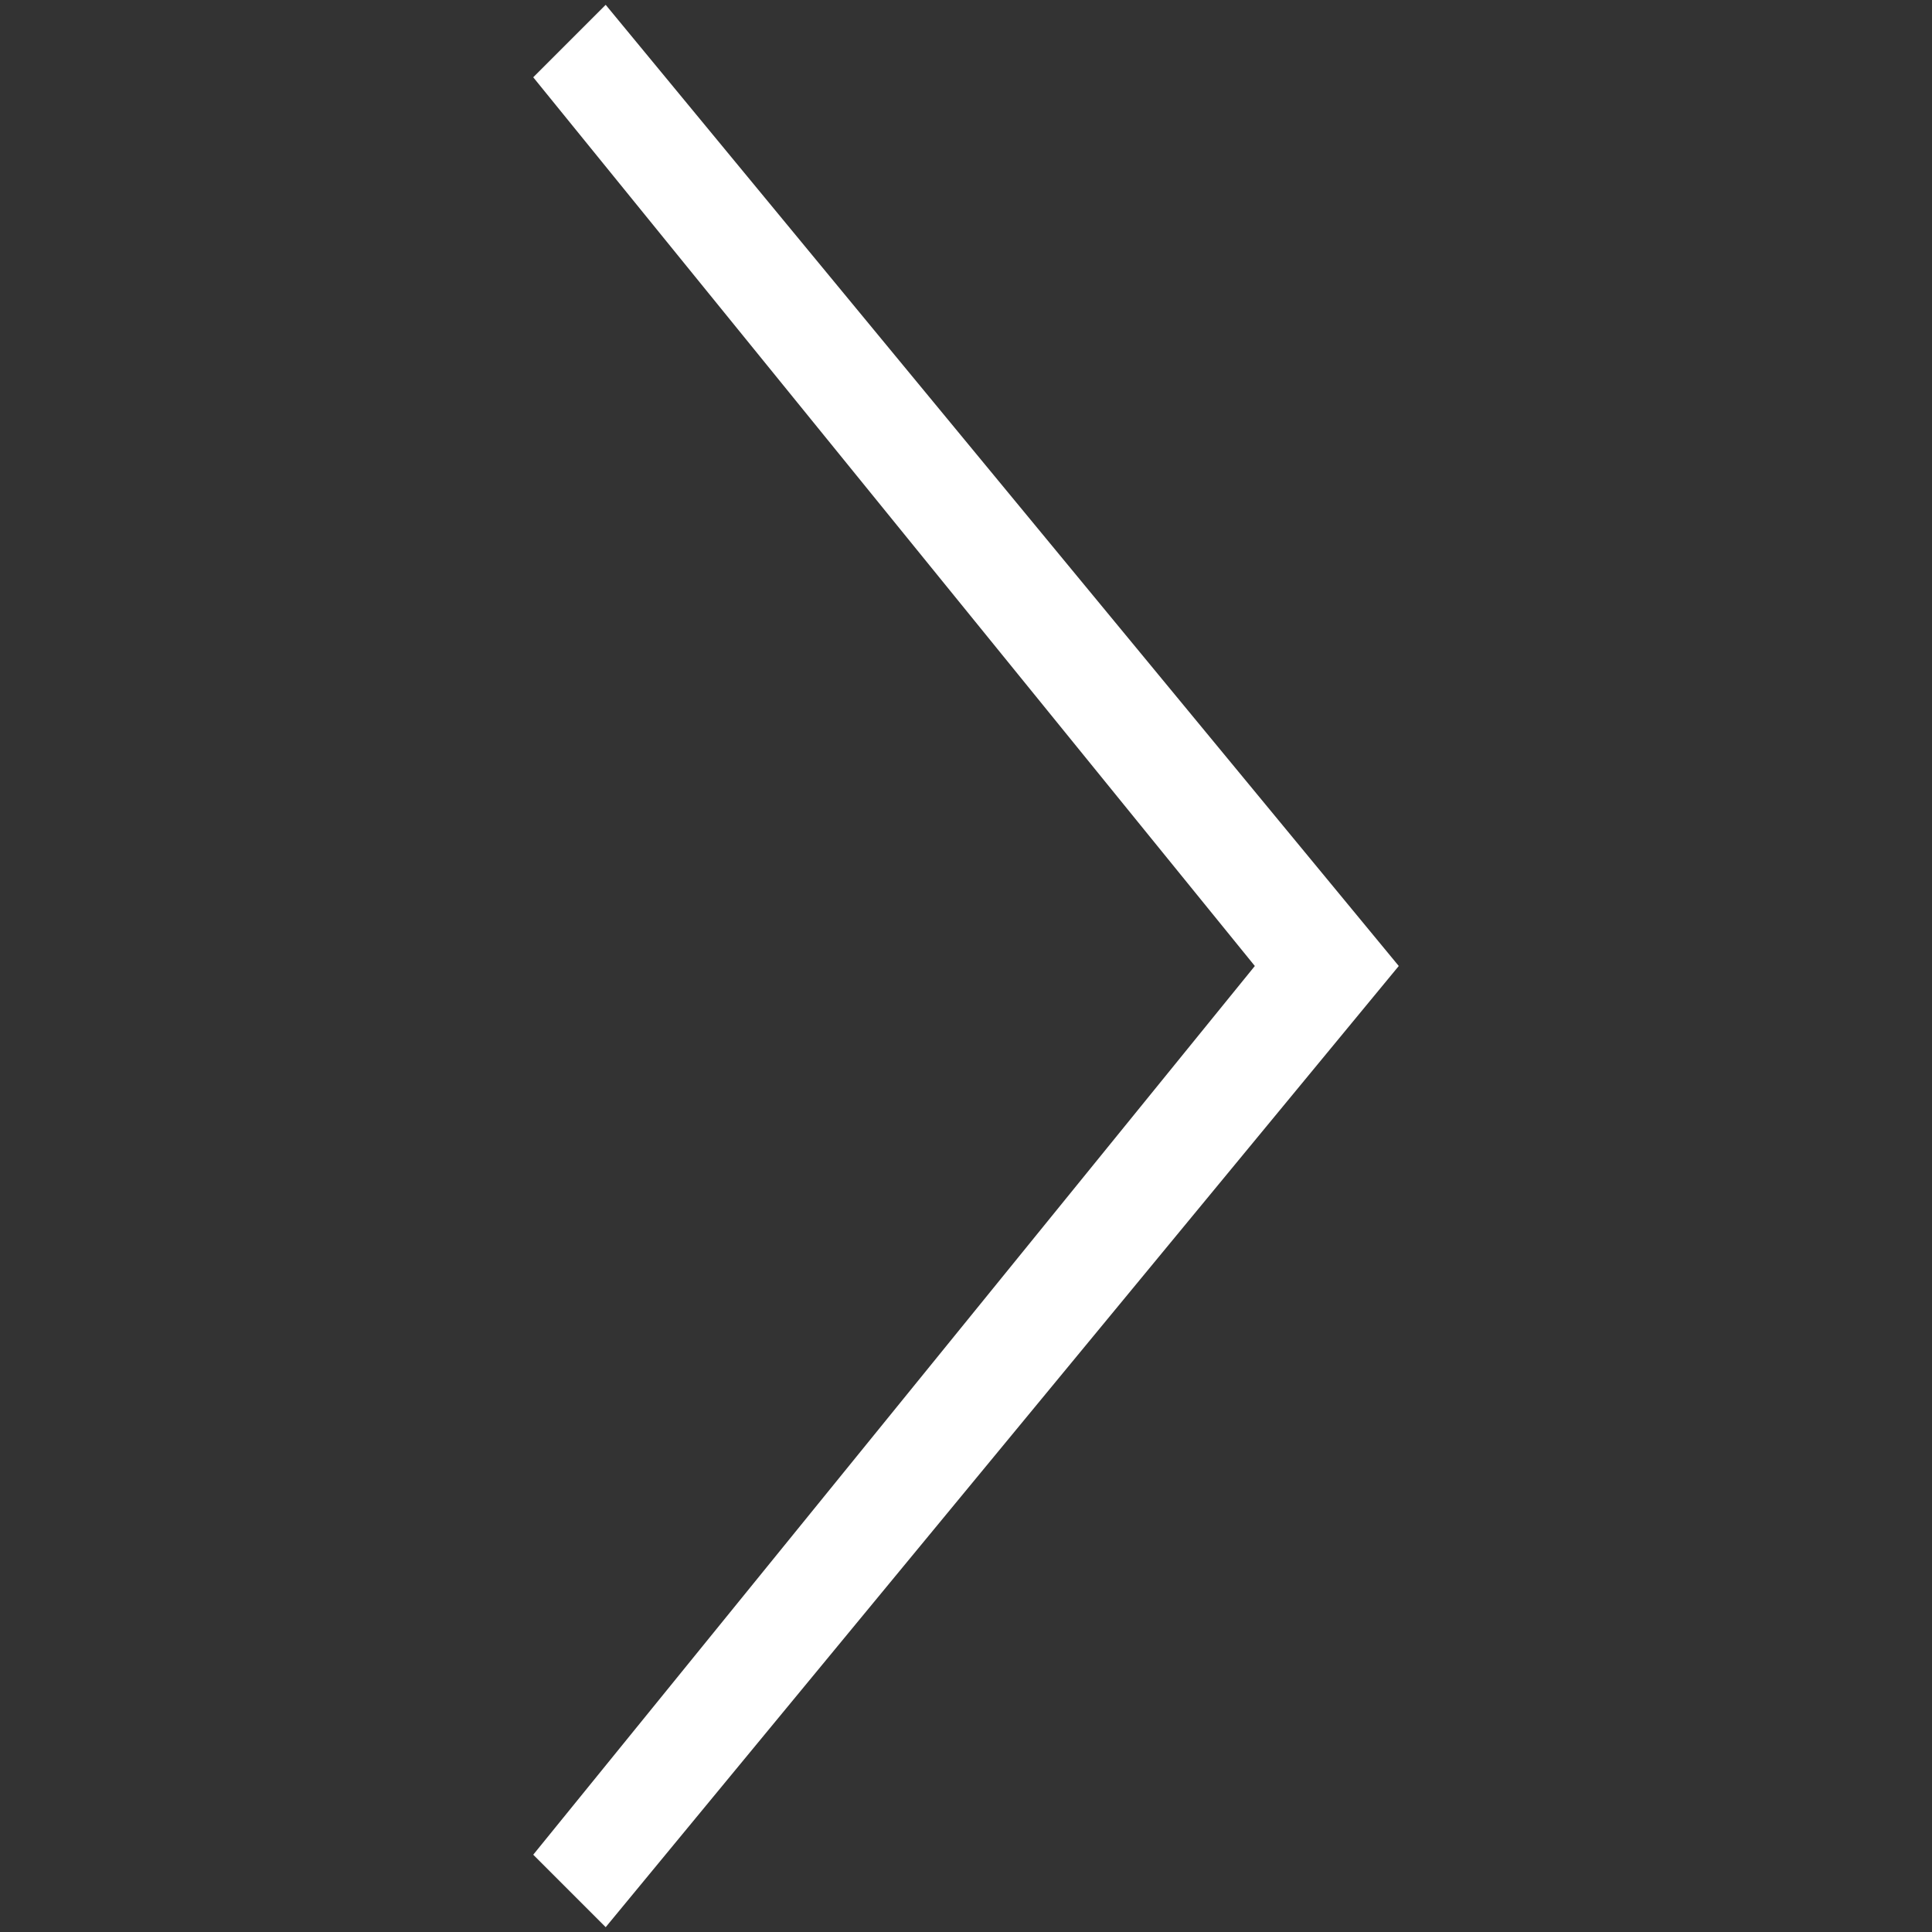
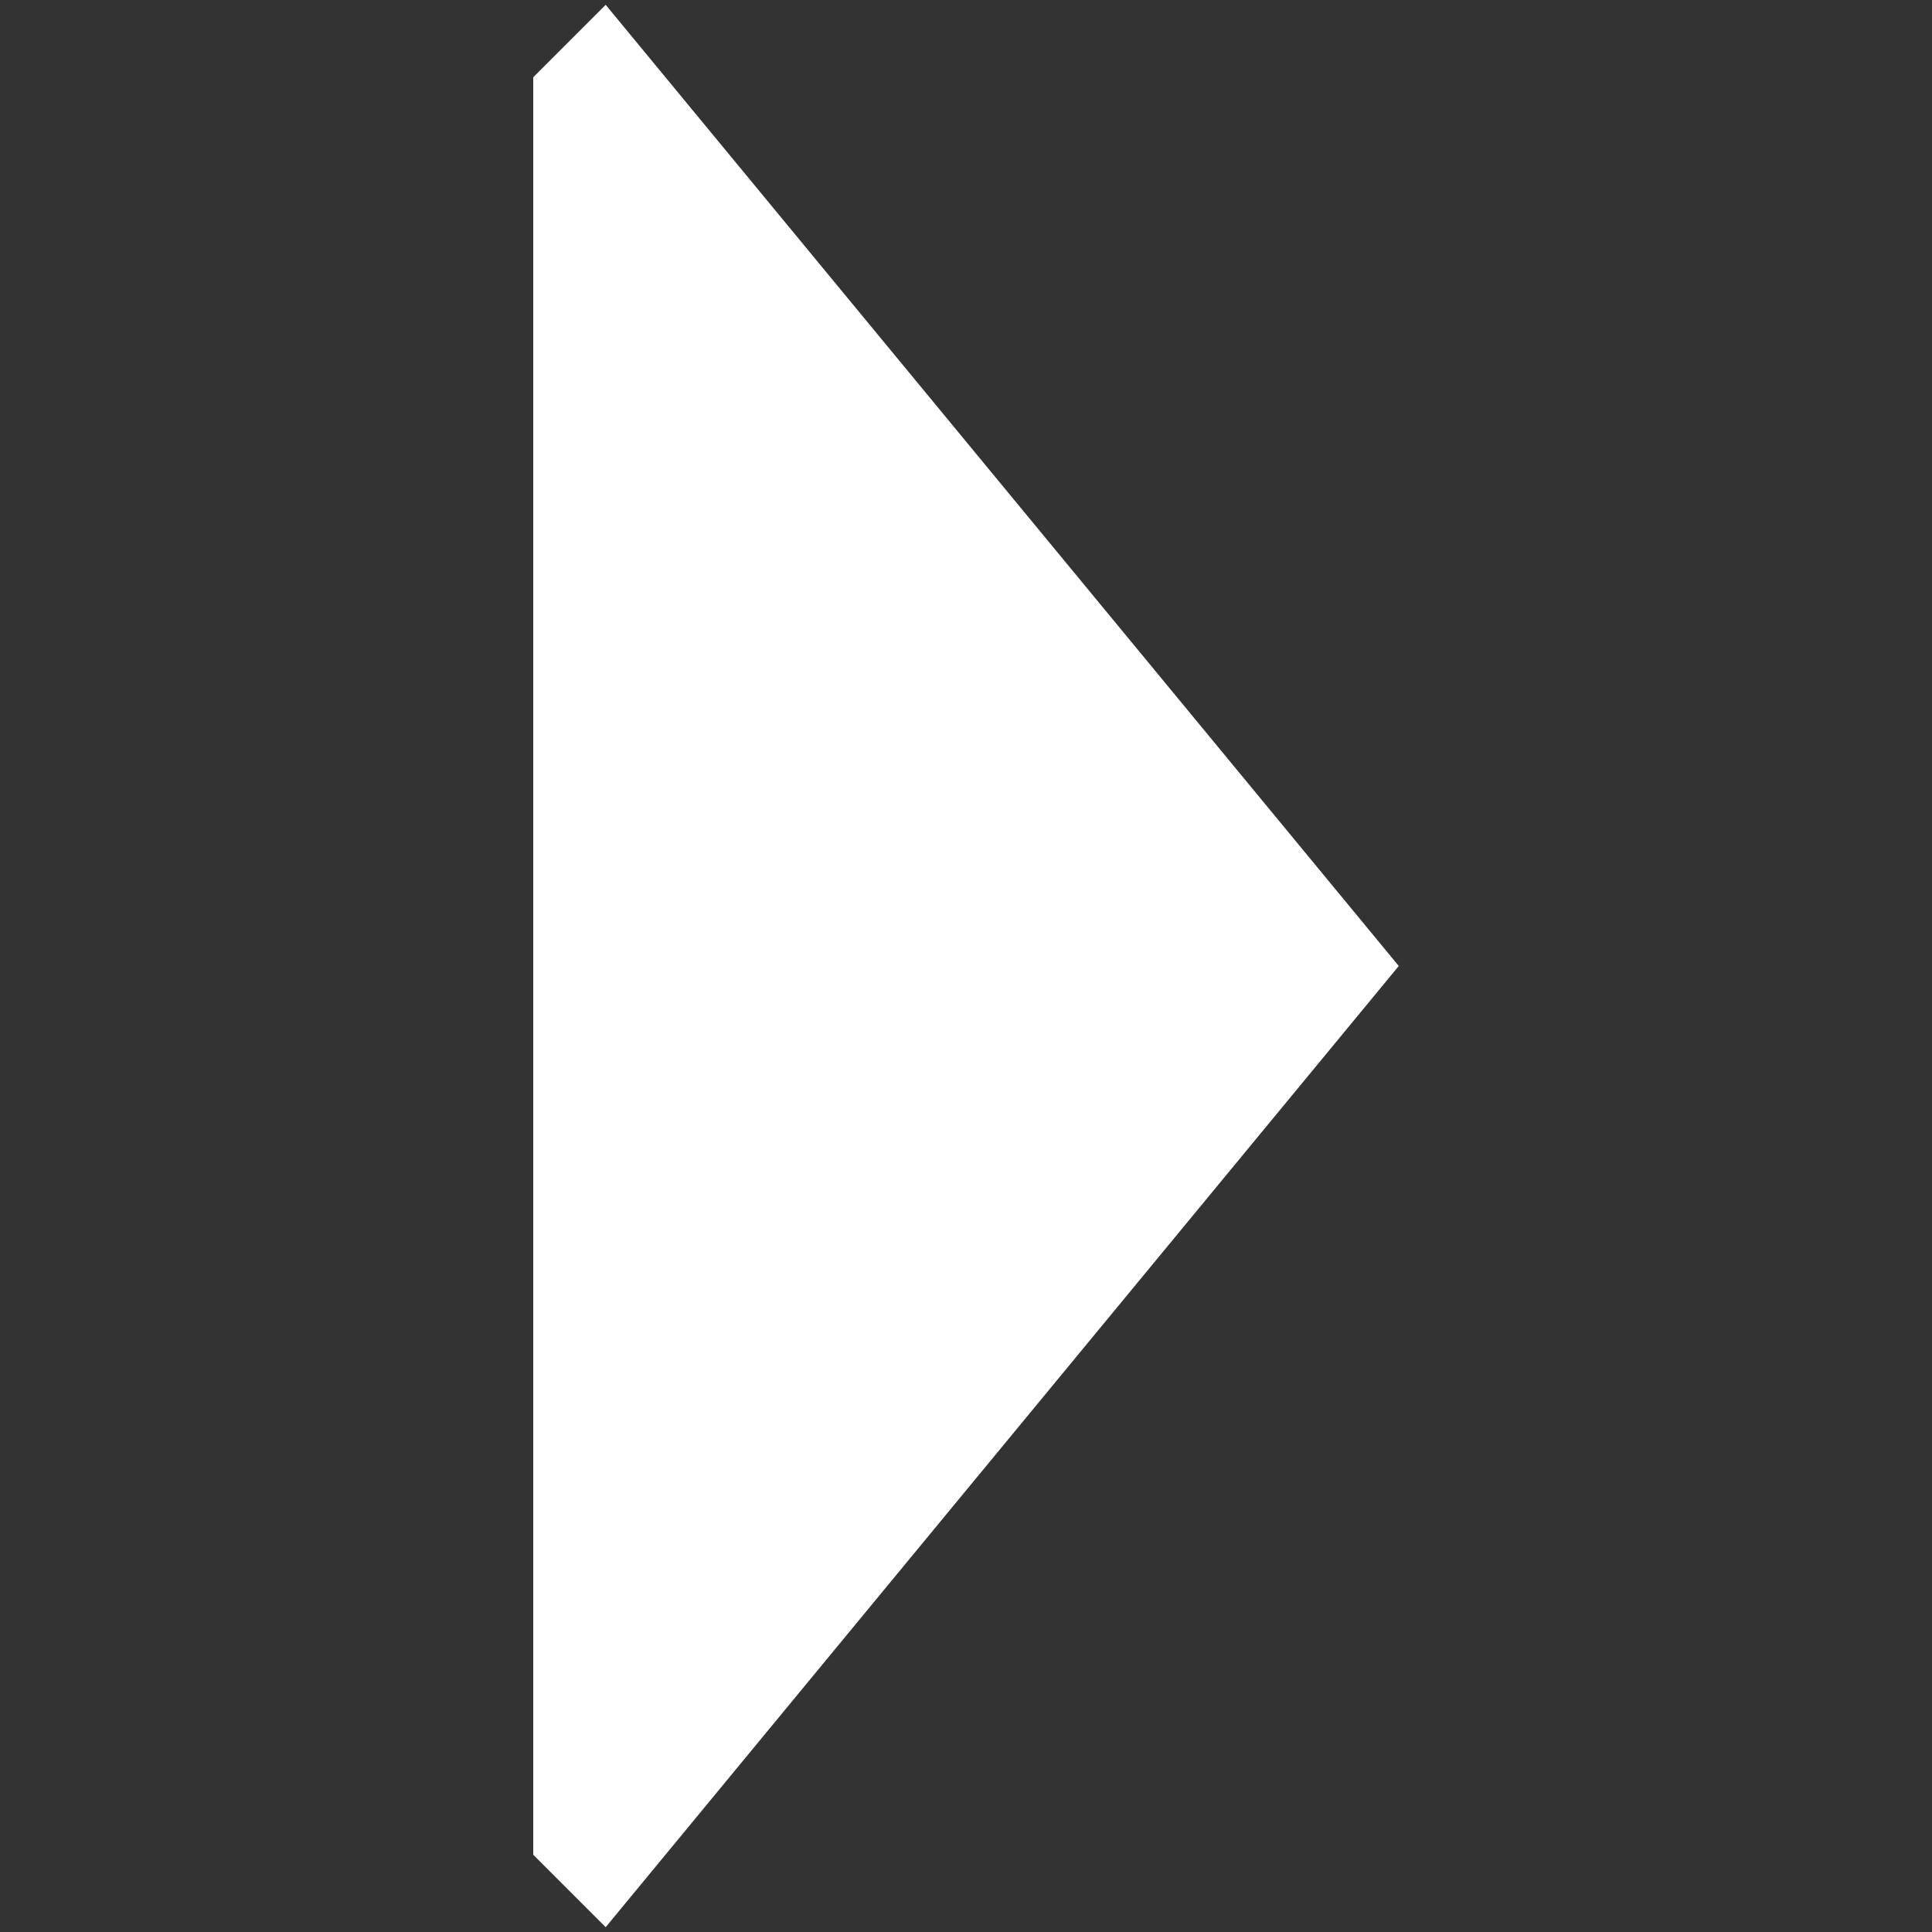
<svg xmlns="http://www.w3.org/2000/svg" width="4" height="4" viewBox="0 0 4 4">
  <rect x="0" y="0" width="4" height="4" fill="#333333" stroke="none" />
-   <path fill="#fff" d="M1.104 3.84l.15.15L2.896 2 1.254.01l-.15.15L2.598 2z" />
+   <path fill="#fff" d="M1.104 3.84l.15.15L2.896 2 1.254.01l-.15.15z" />
</svg>